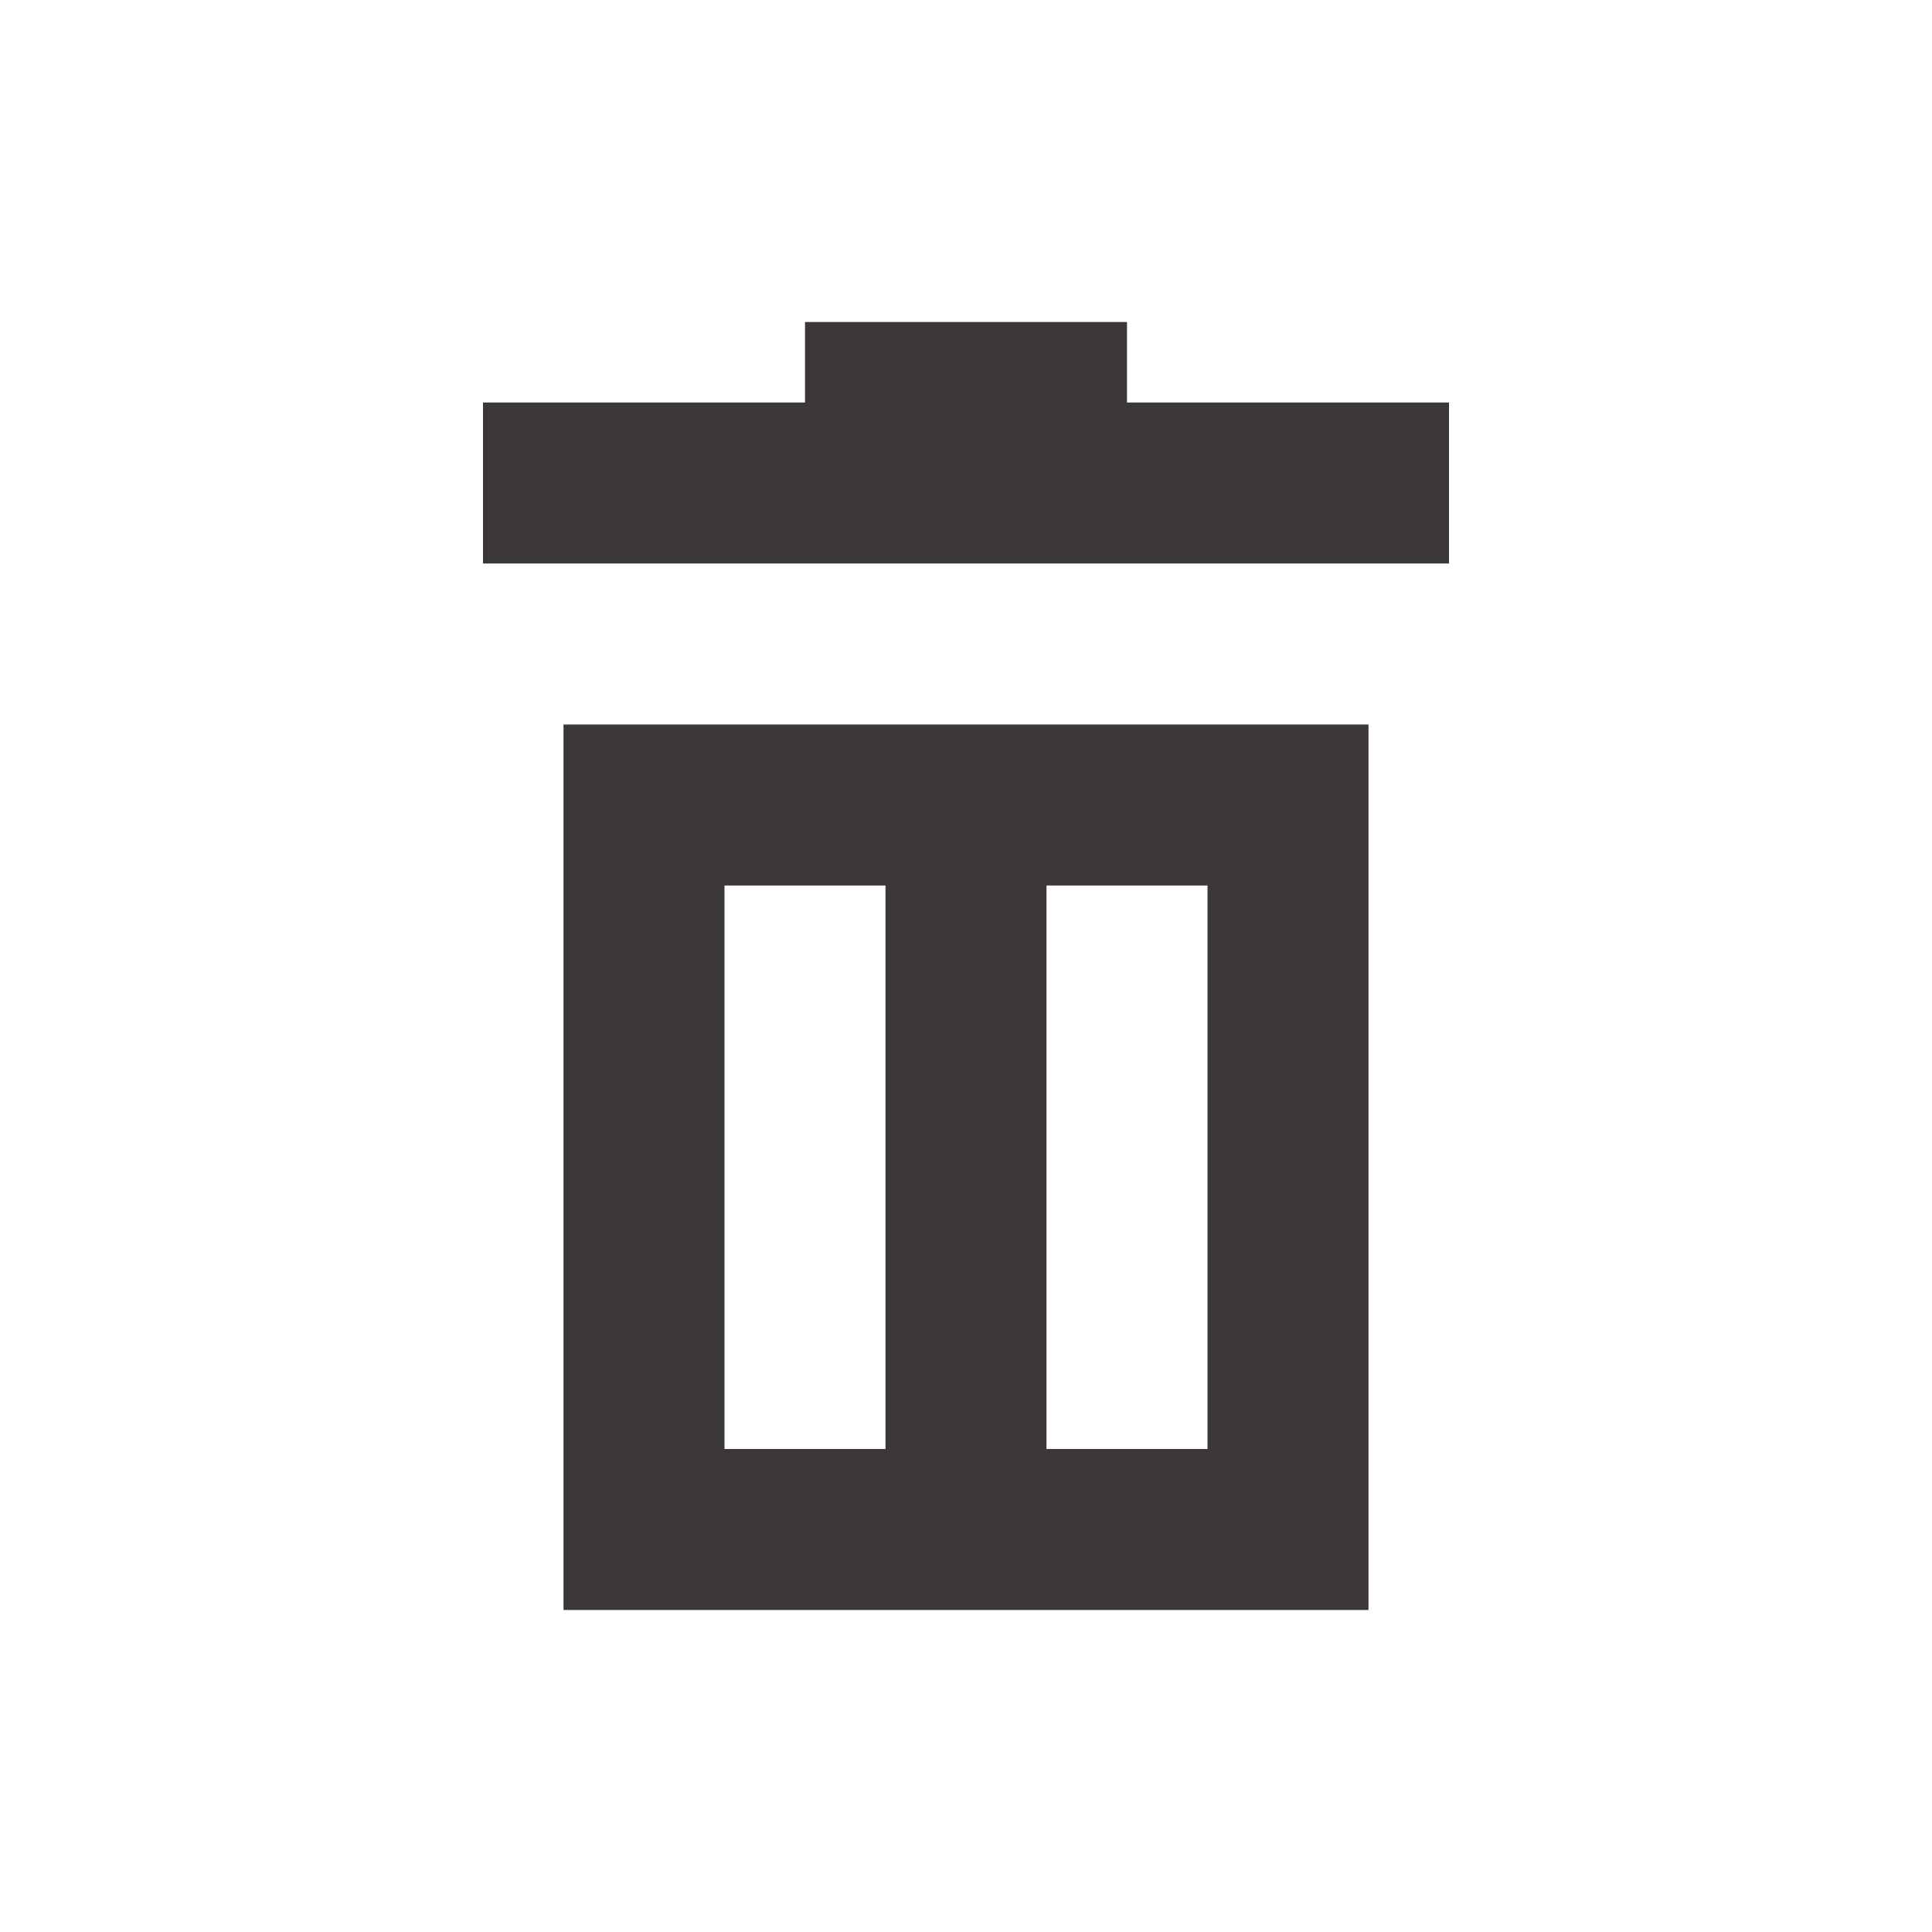
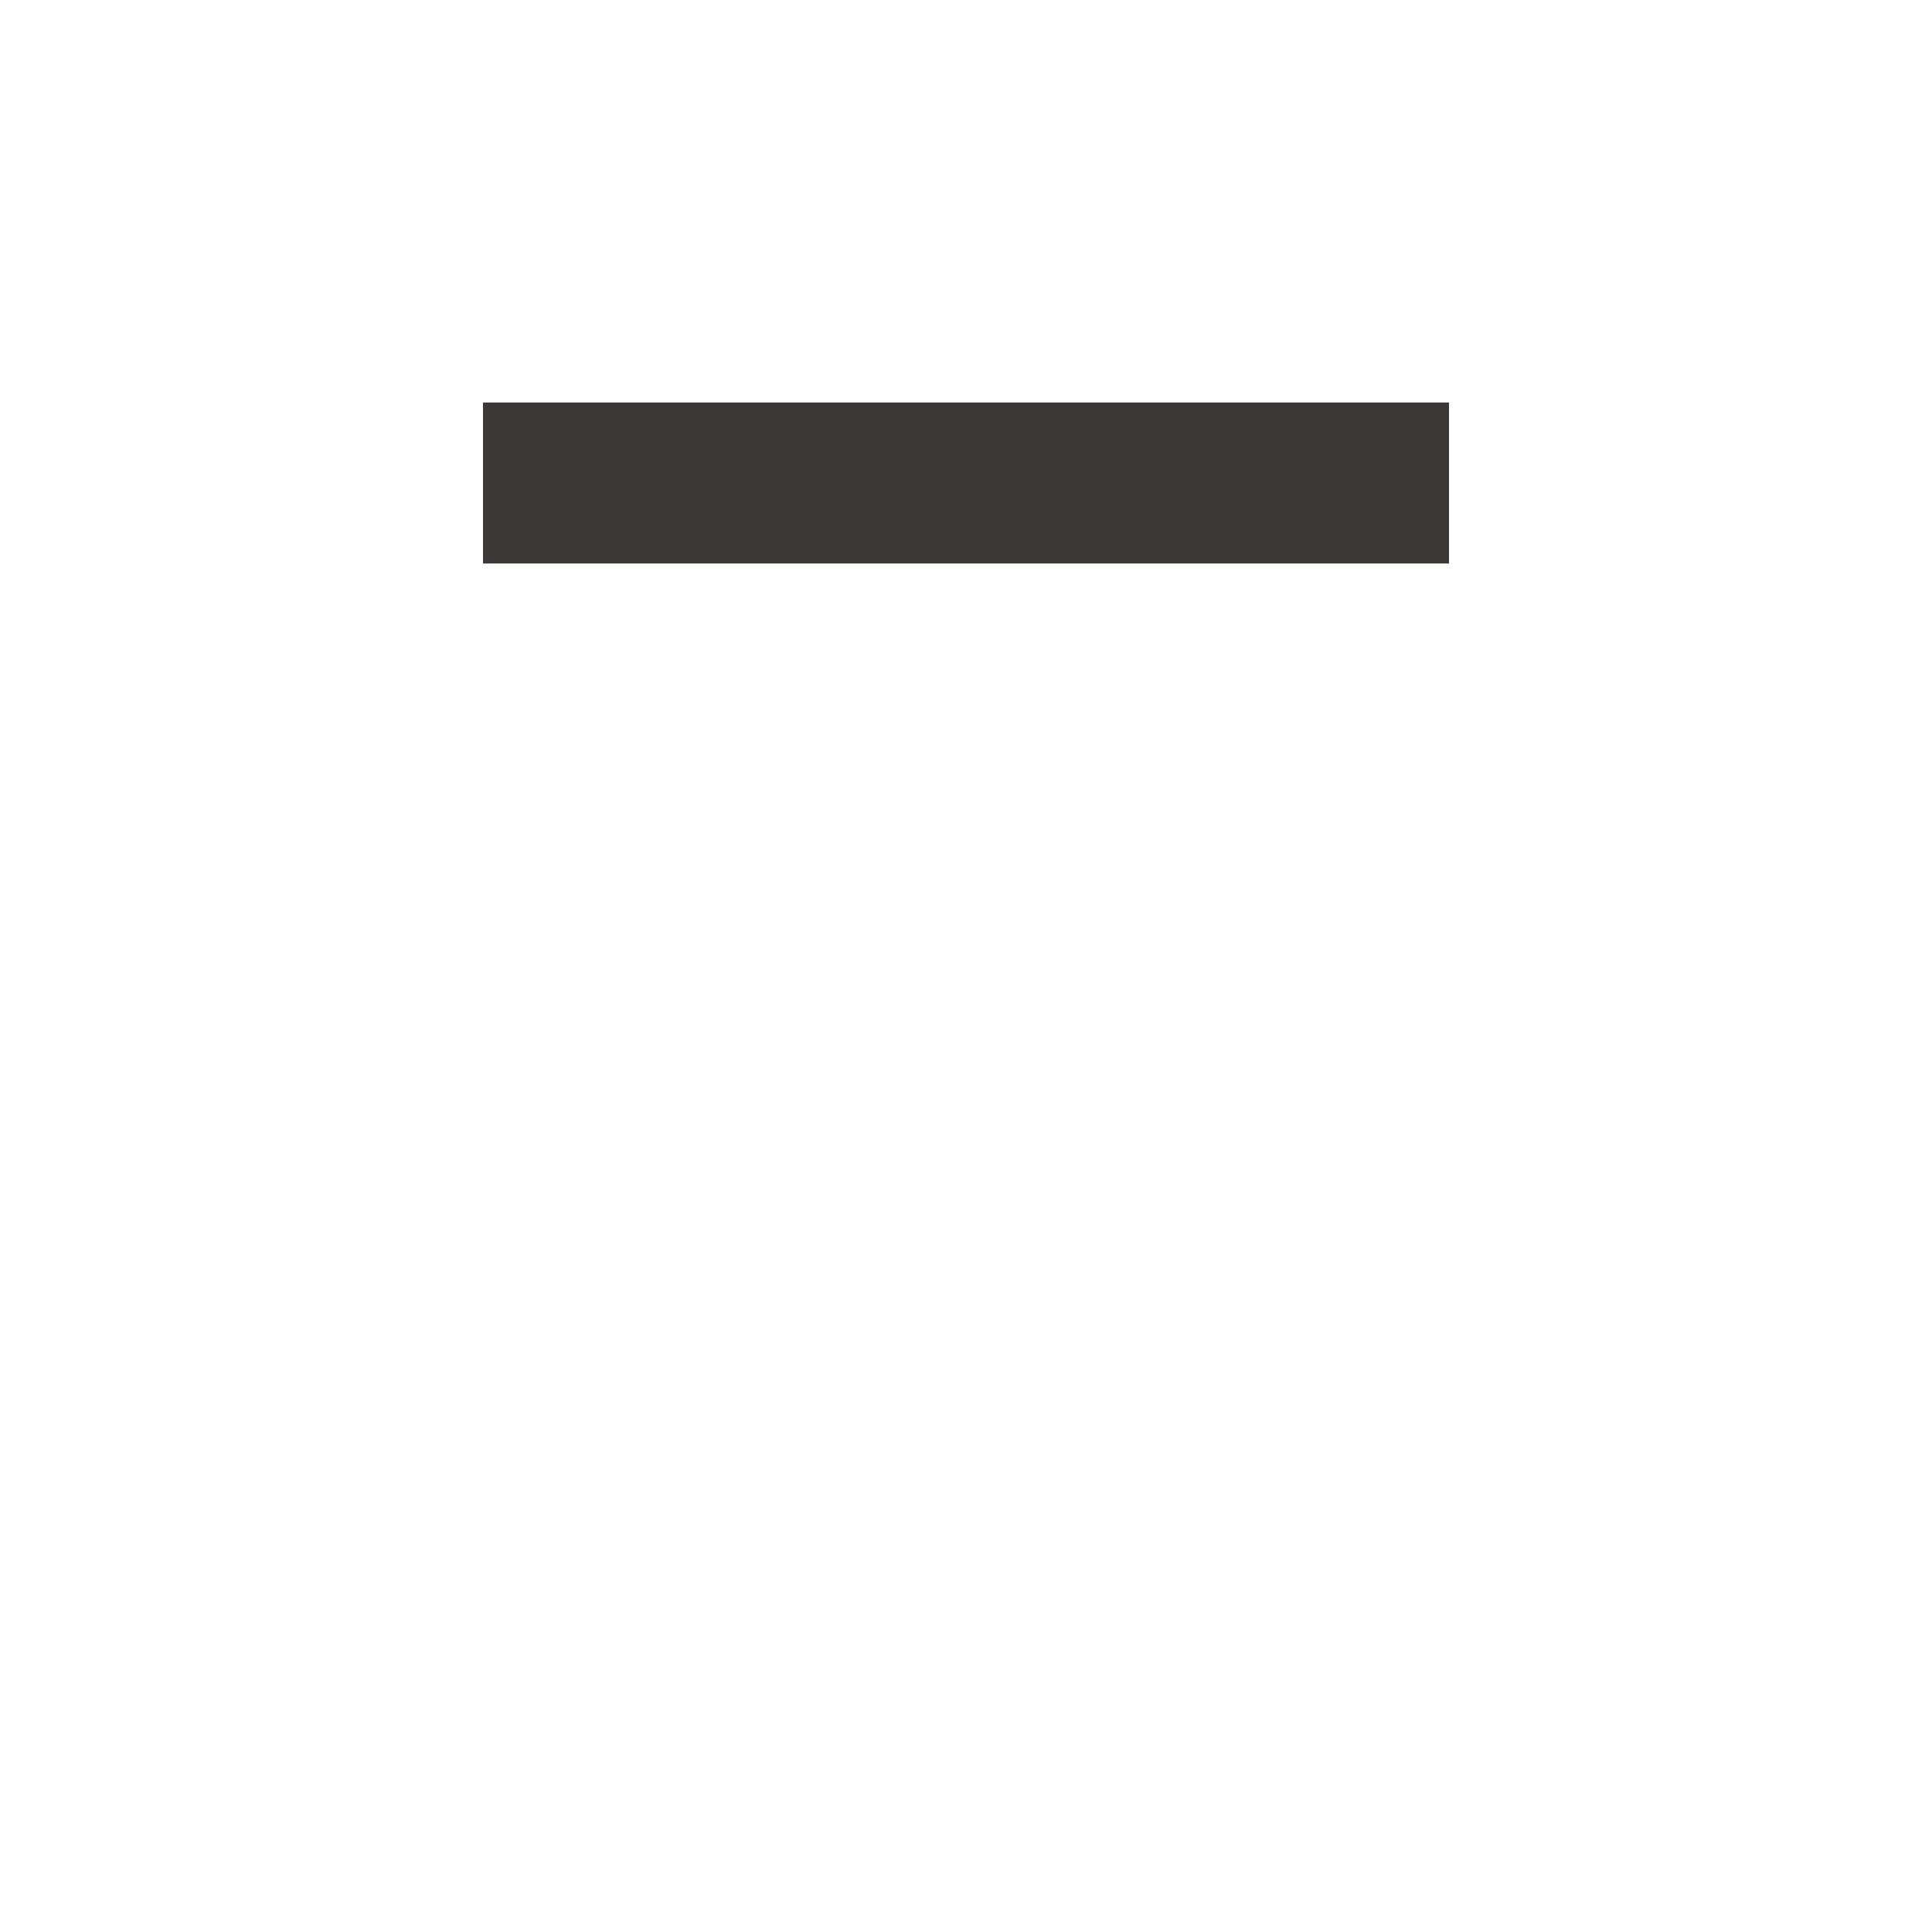
<svg xmlns="http://www.w3.org/2000/svg" width="24" height="24" viewBox="0 0 24 24" fill="none">
  <rect x="6" y="5" width="12" height="2" fill="#3D3838" />
-   <rect x="10" y="4" width="4" height="2" fill="#3D3838" />
-   <path fill-rule="evenodd" clip-rule="evenodd" d="M7 9H17V20H7V9ZM9 11H11V18H9V11ZM15 11H13V18H15V11Z" fill="#3D3838" />
</svg>